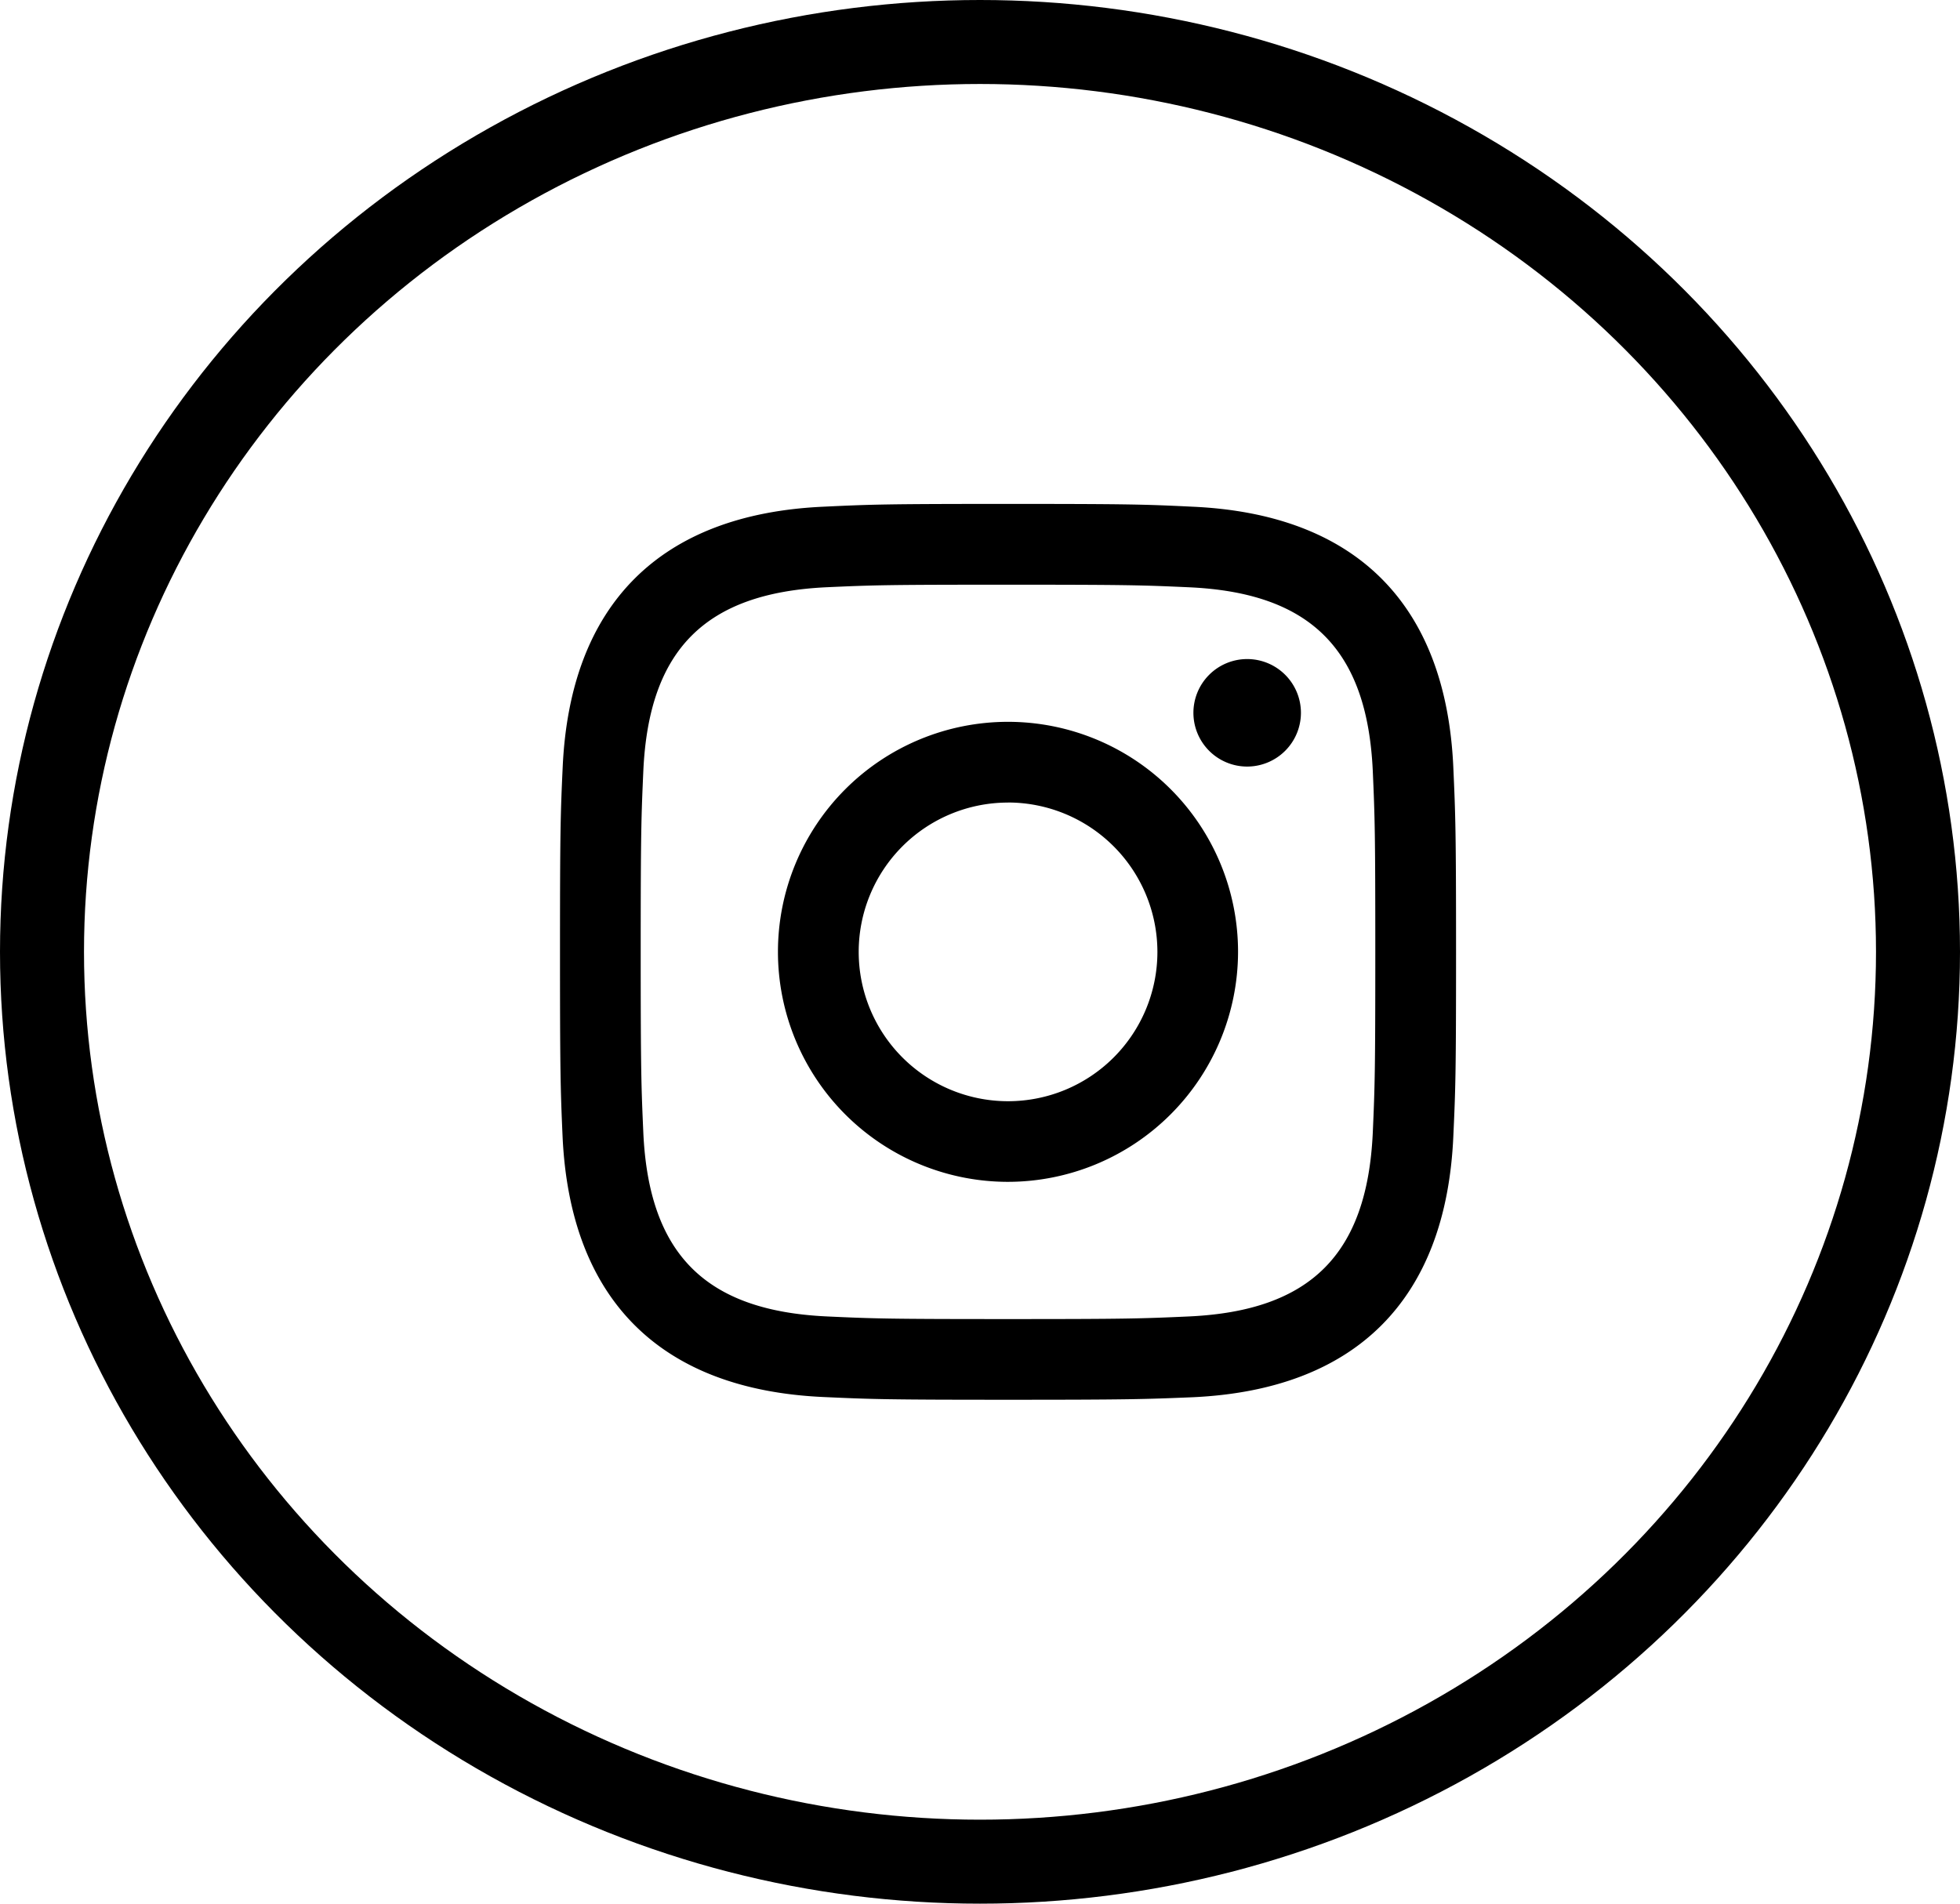
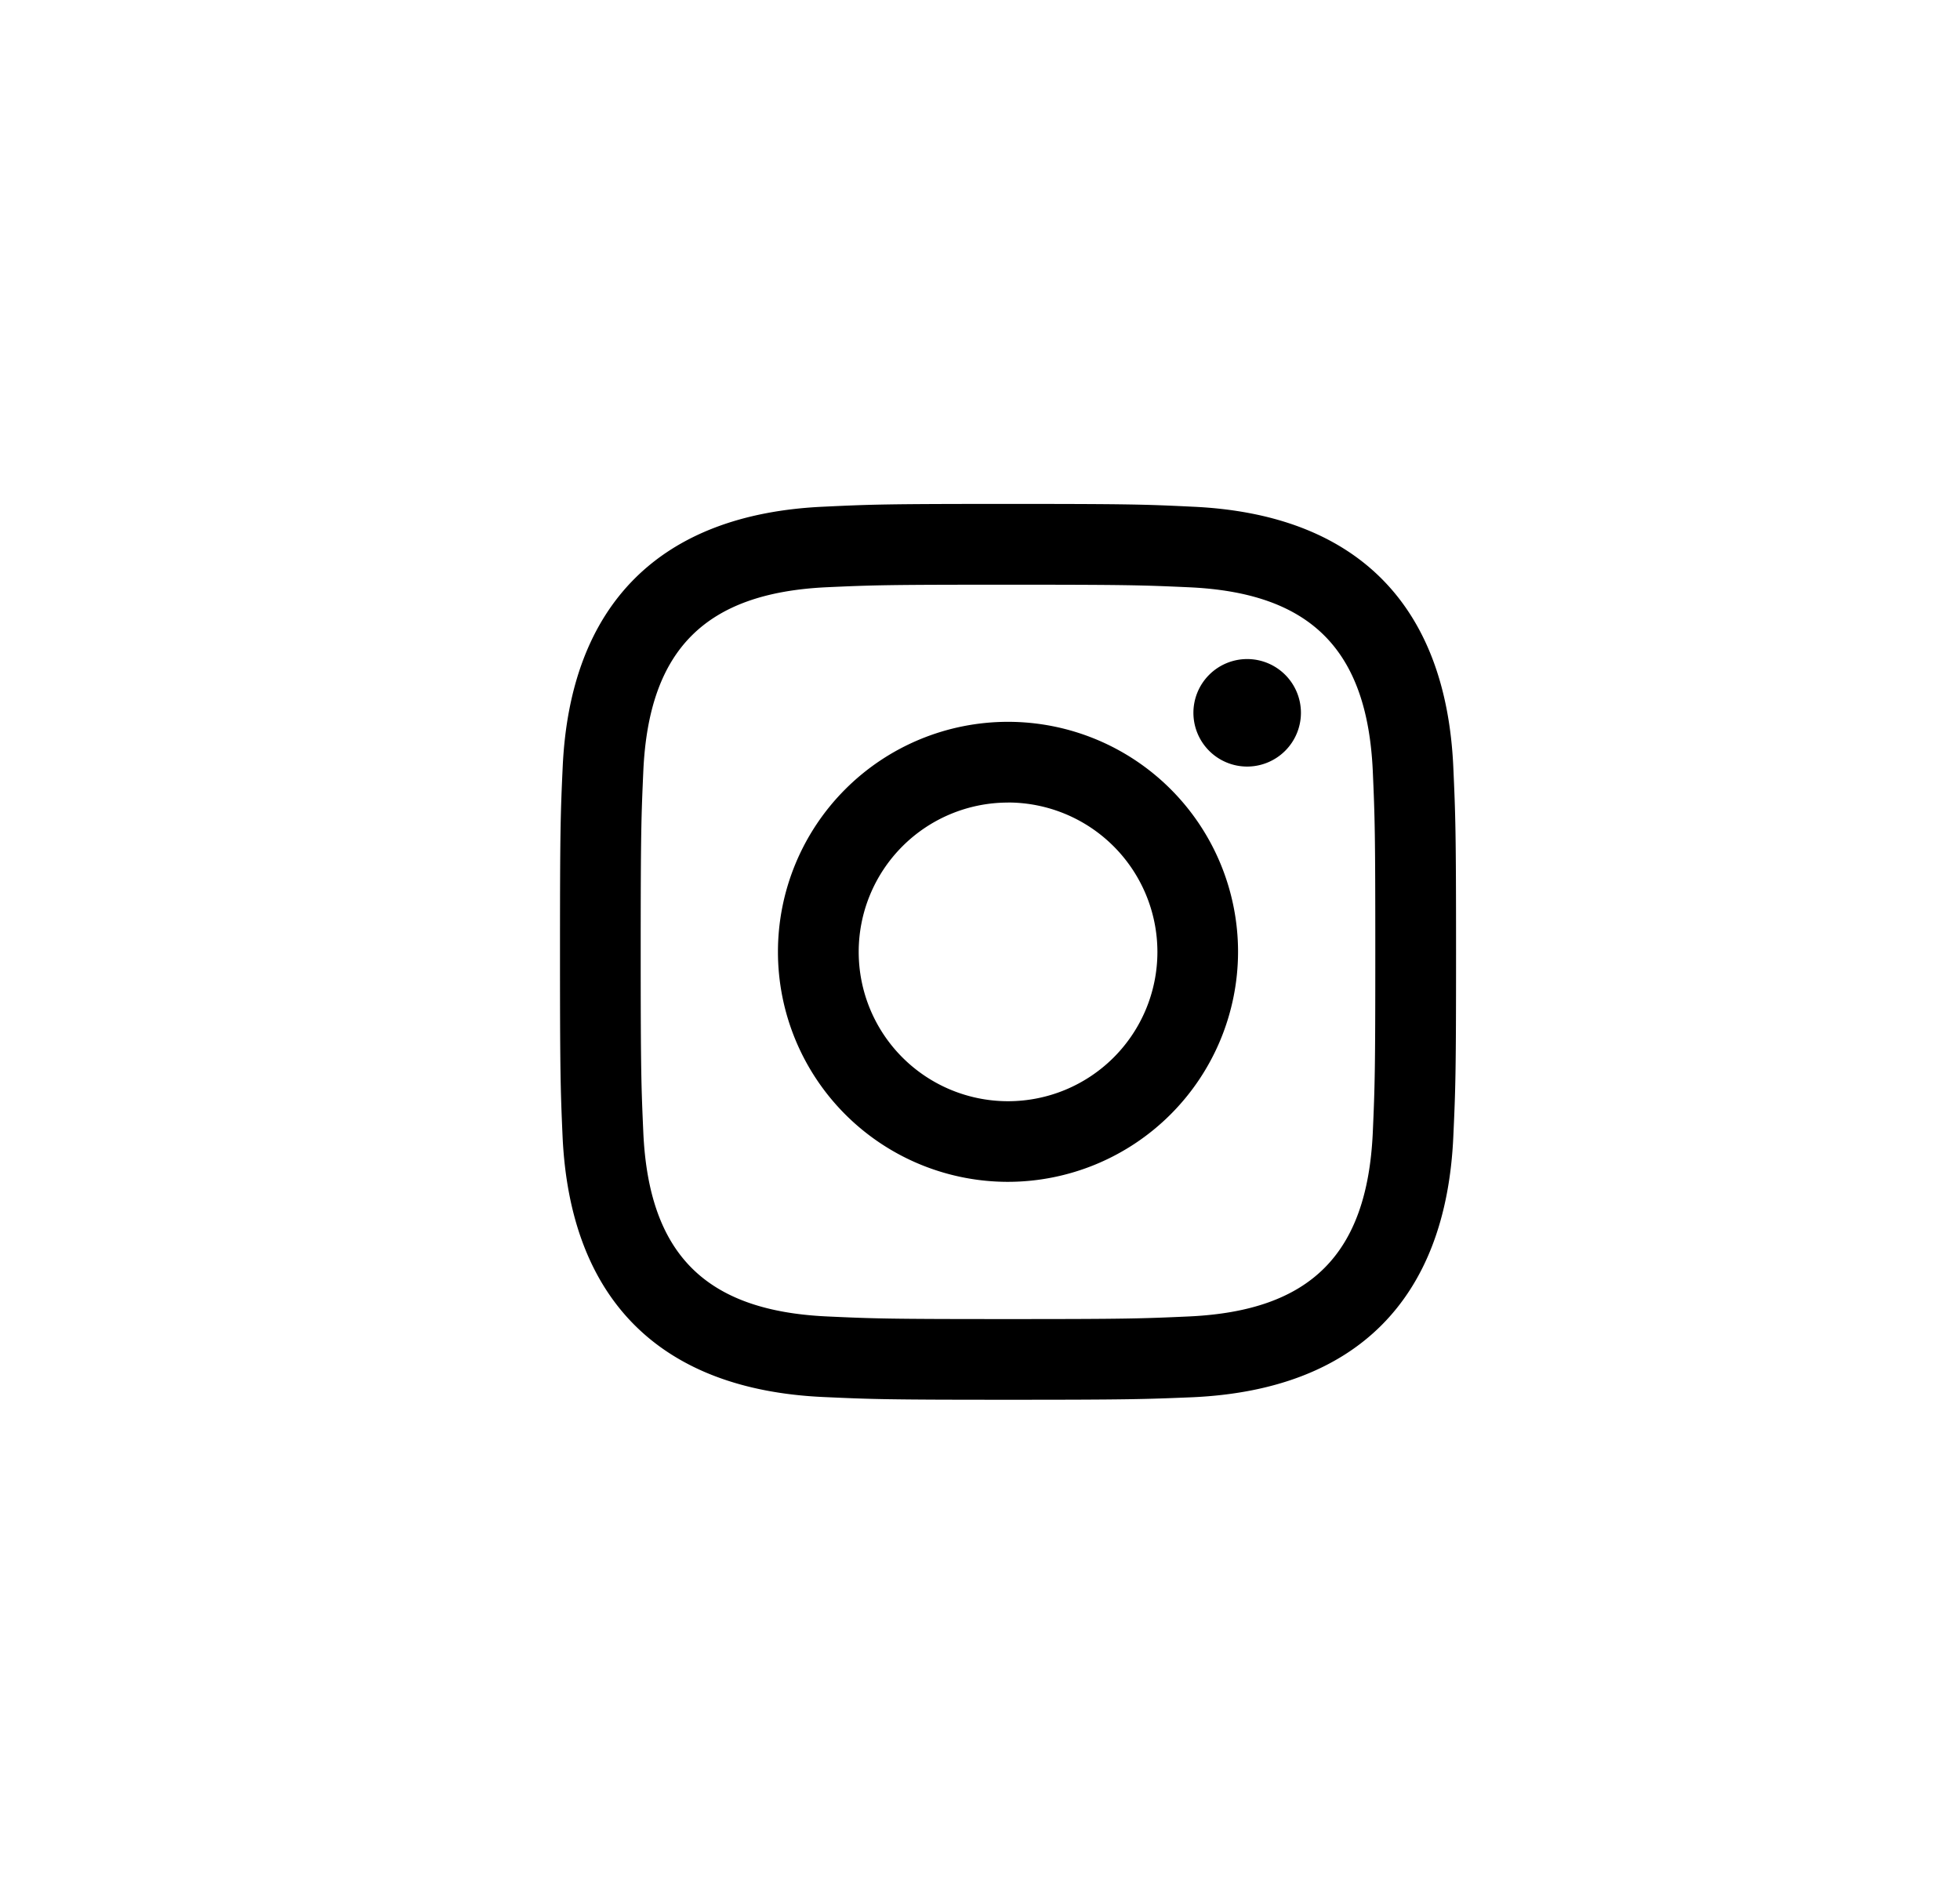
<svg xmlns="http://www.w3.org/2000/svg" height="34" viewBox="0 0 35 34" width="35">
  <g transform="translate(-309 -9667)">
    <path d="m16 24c-2.144 0-2.431-.009-3.3-.049-2.911-.133-4.52-1.742-4.654-4.653-.037-.85-.046-1.133-.046-3.298s.009-2.447.048-3.3c.133-2.908 1.742-4.517 4.652-4.65.863-.041 1.122-.05 3.3-.05s2.455.009 3.3.05c2.913.132 4.521 1.74 4.652 4.652.039.868.049 1.154.049 3.3s-.009 2.432-.049 3.3c-.131 2.91-1.739 4.519-4.652 4.653-.868.036-1.155.045-3.3.045zm0-14.557c-2.113 0-2.376.006-3.232.045-2.169.1-3.181 1.111-3.28 3.28-.036.821-.047 1.068-.047 3.232s.011 2.411.047 3.232c.1 2.169 1.113 3.18 3.28 3.28.841.039 1.093.047 3.232.047 2.115 0 2.371-.008 3.233-.047 2.168-.1 3.18-1.109 3.281-3.28.037-.848.045-1.1.045-3.232s-.008-2.383-.045-3.232c-.1-2.169-1.112-3.181-3.281-3.279-.842-.038-1.094-.046-3.233-.046zm0 10.665a4.108 4.108 0 1 1 4.108-4.108 4.113 4.113 0 0 1 -4.108 4.108zm0-6.774a2.667 2.667 0 1 0 2.668 2.666 2.67 2.67 0 0 0 -2.668-2.667zm4.269-.643a.96.96 0 1 1 .962-.96.961.961 0 0 1 -.962.96z" fill="#000000" transform="translate(311 9668)" />
    <g fill="none" stroke="#000000" stroke-width="1.5">
      <ellipse cx="326.5" cy="9684" rx="17.5" ry="17" stroke="none" />
-       <ellipse cx="326.5" cy="9684" fill="none" rx="16.75" ry="16.25" />
    </g>
  </g>
</svg>